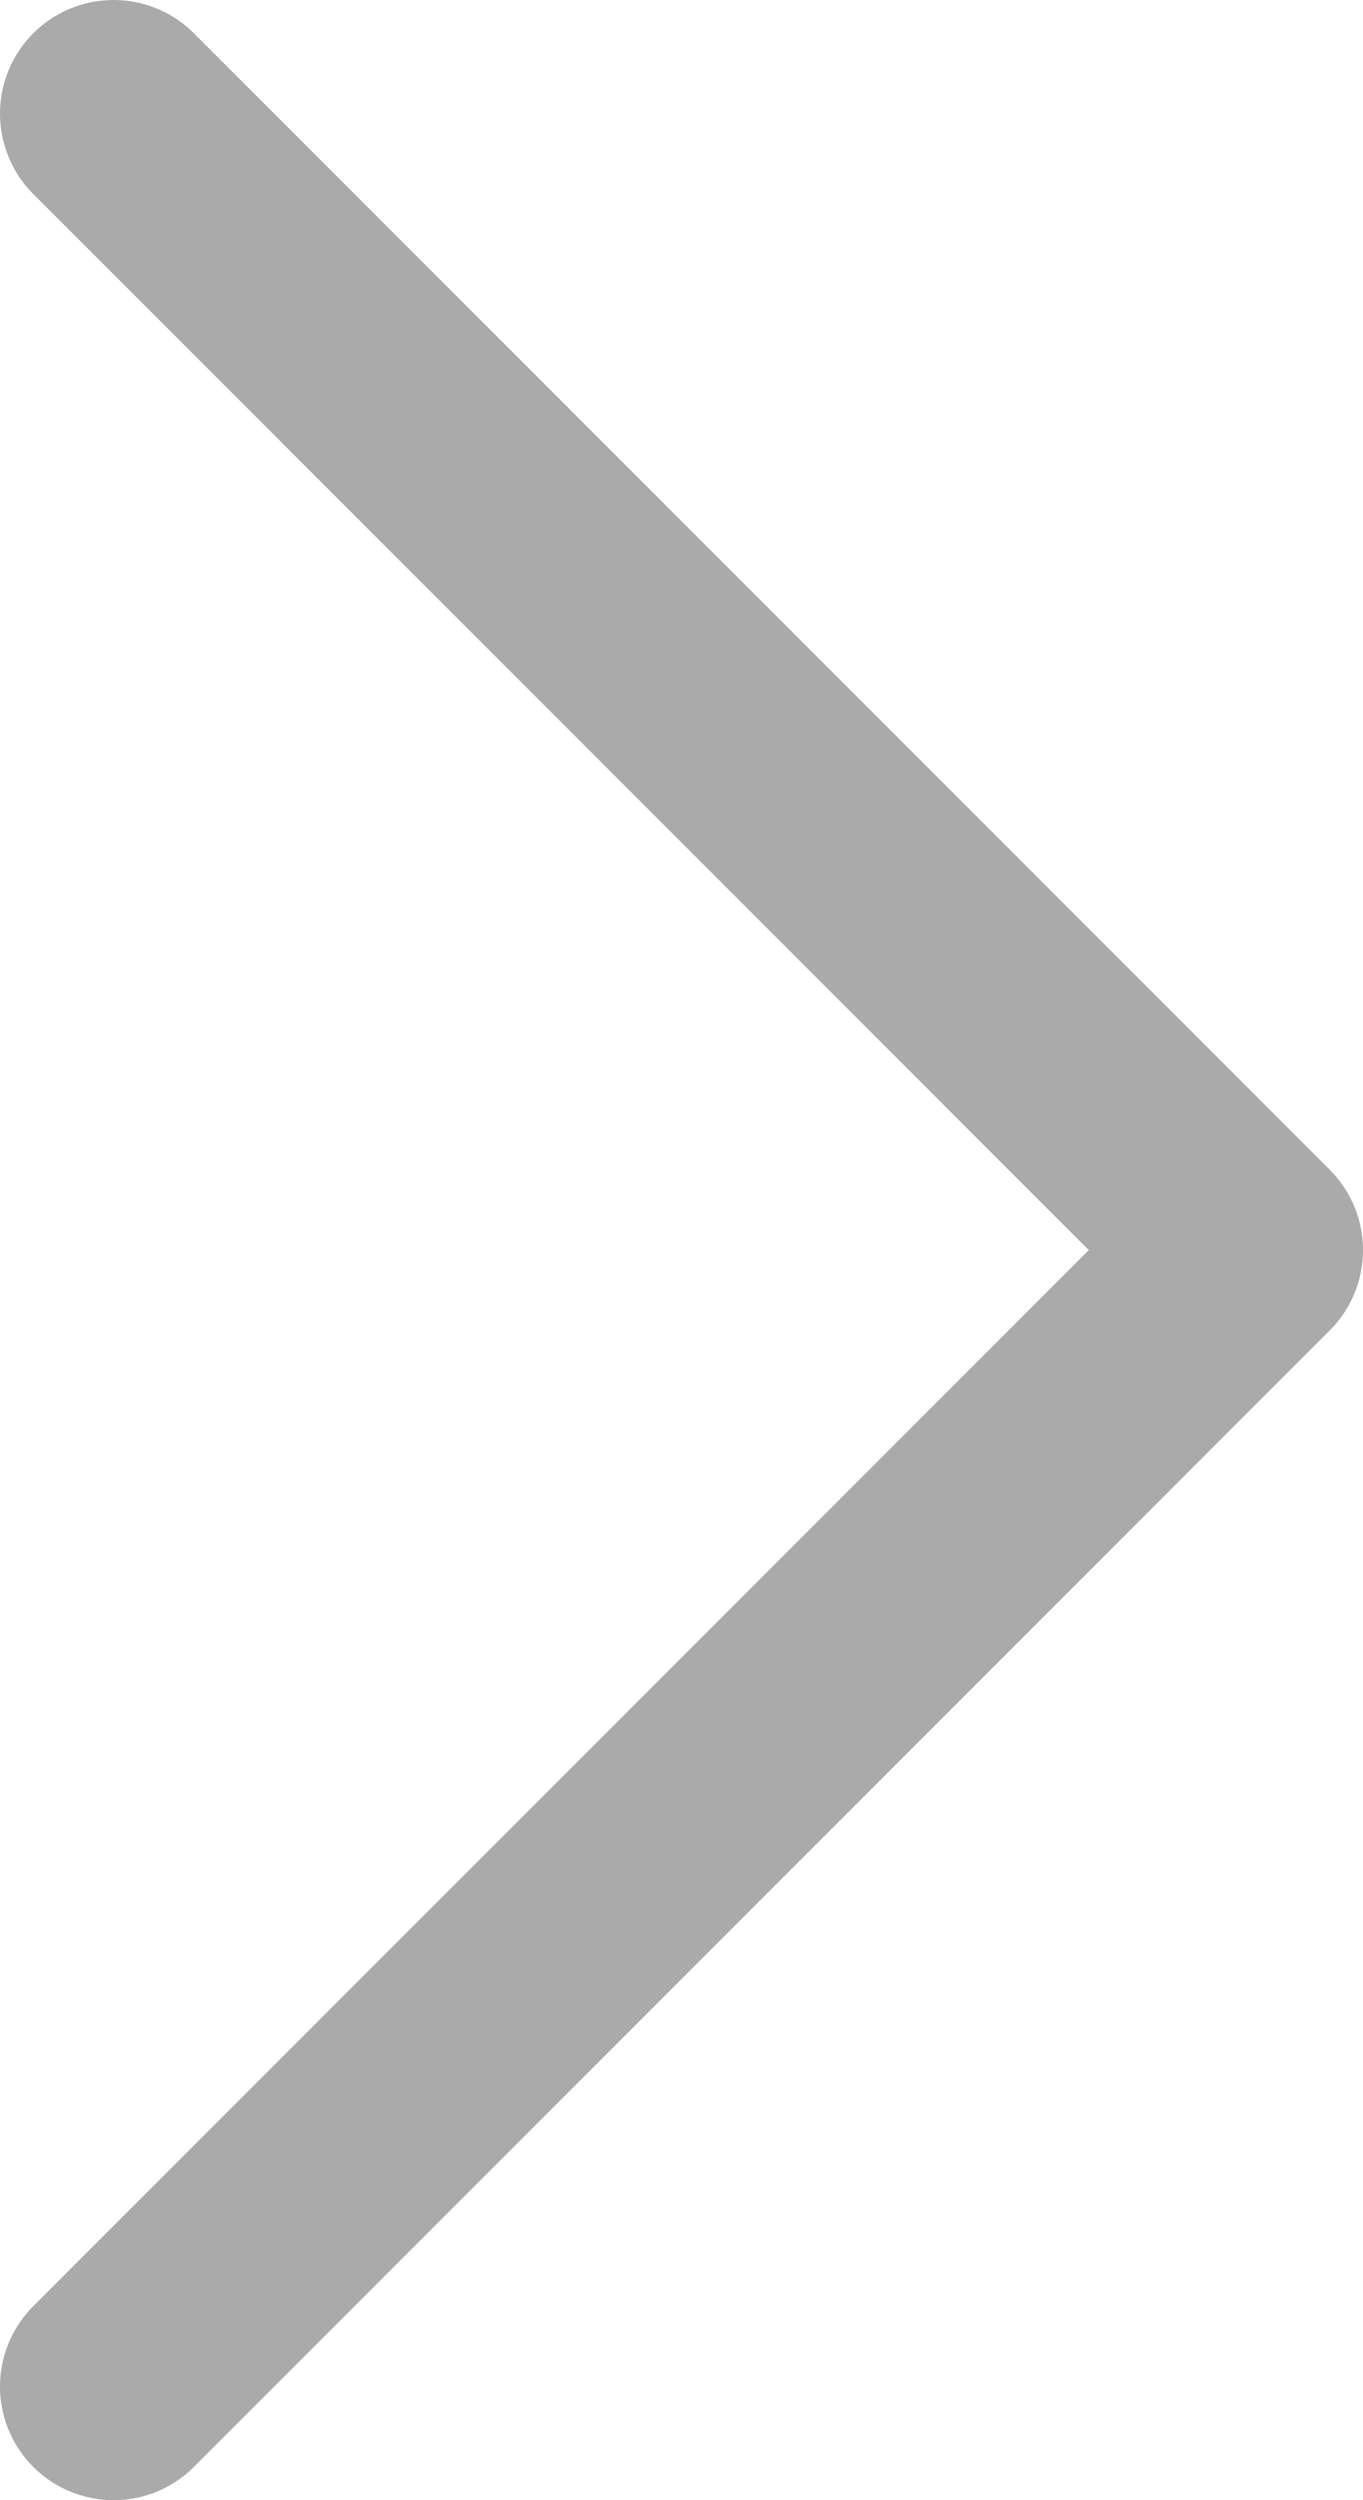
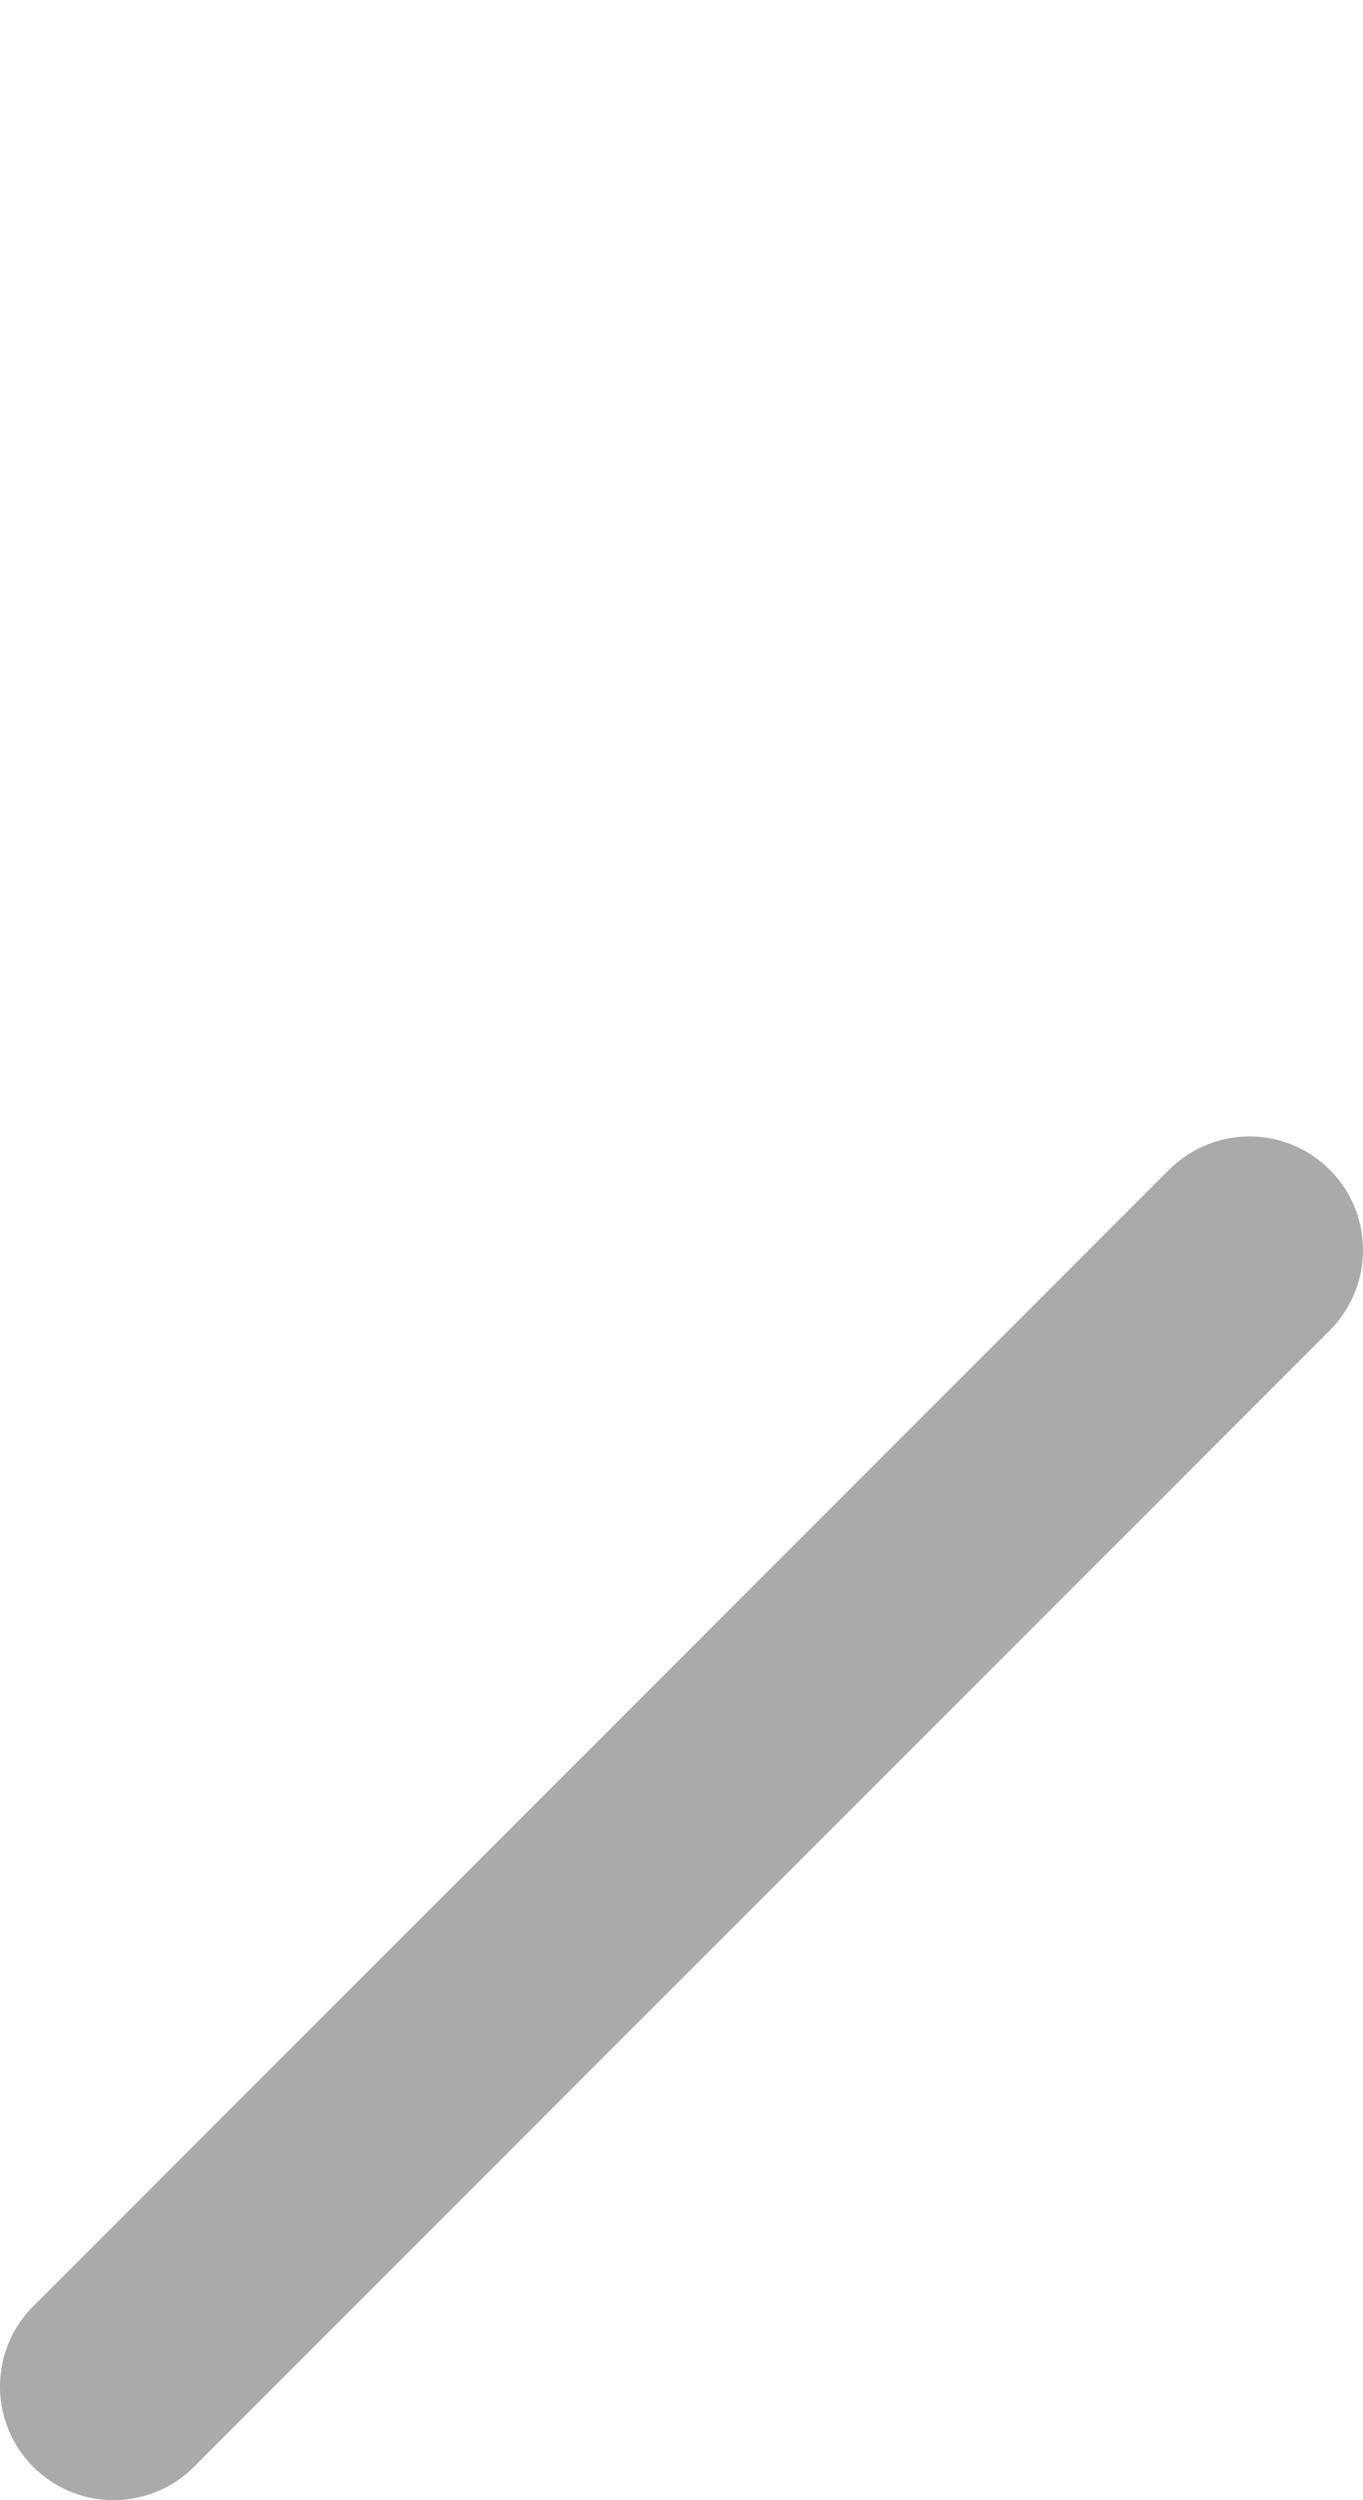
<svg xmlns="http://www.w3.org/2000/svg" width="12" height="22" viewBox="0 0 12 22" fill="none">
-   <path d="M1 21L11 11L1 1" stroke="#AAAAAA" stroke-width="2" stroke-linecap="round" stroke-linejoin="round" />
+   <path d="M1 21L11 11" stroke="#AAAAAA" stroke-width="2" stroke-linecap="round" stroke-linejoin="round" />
</svg>